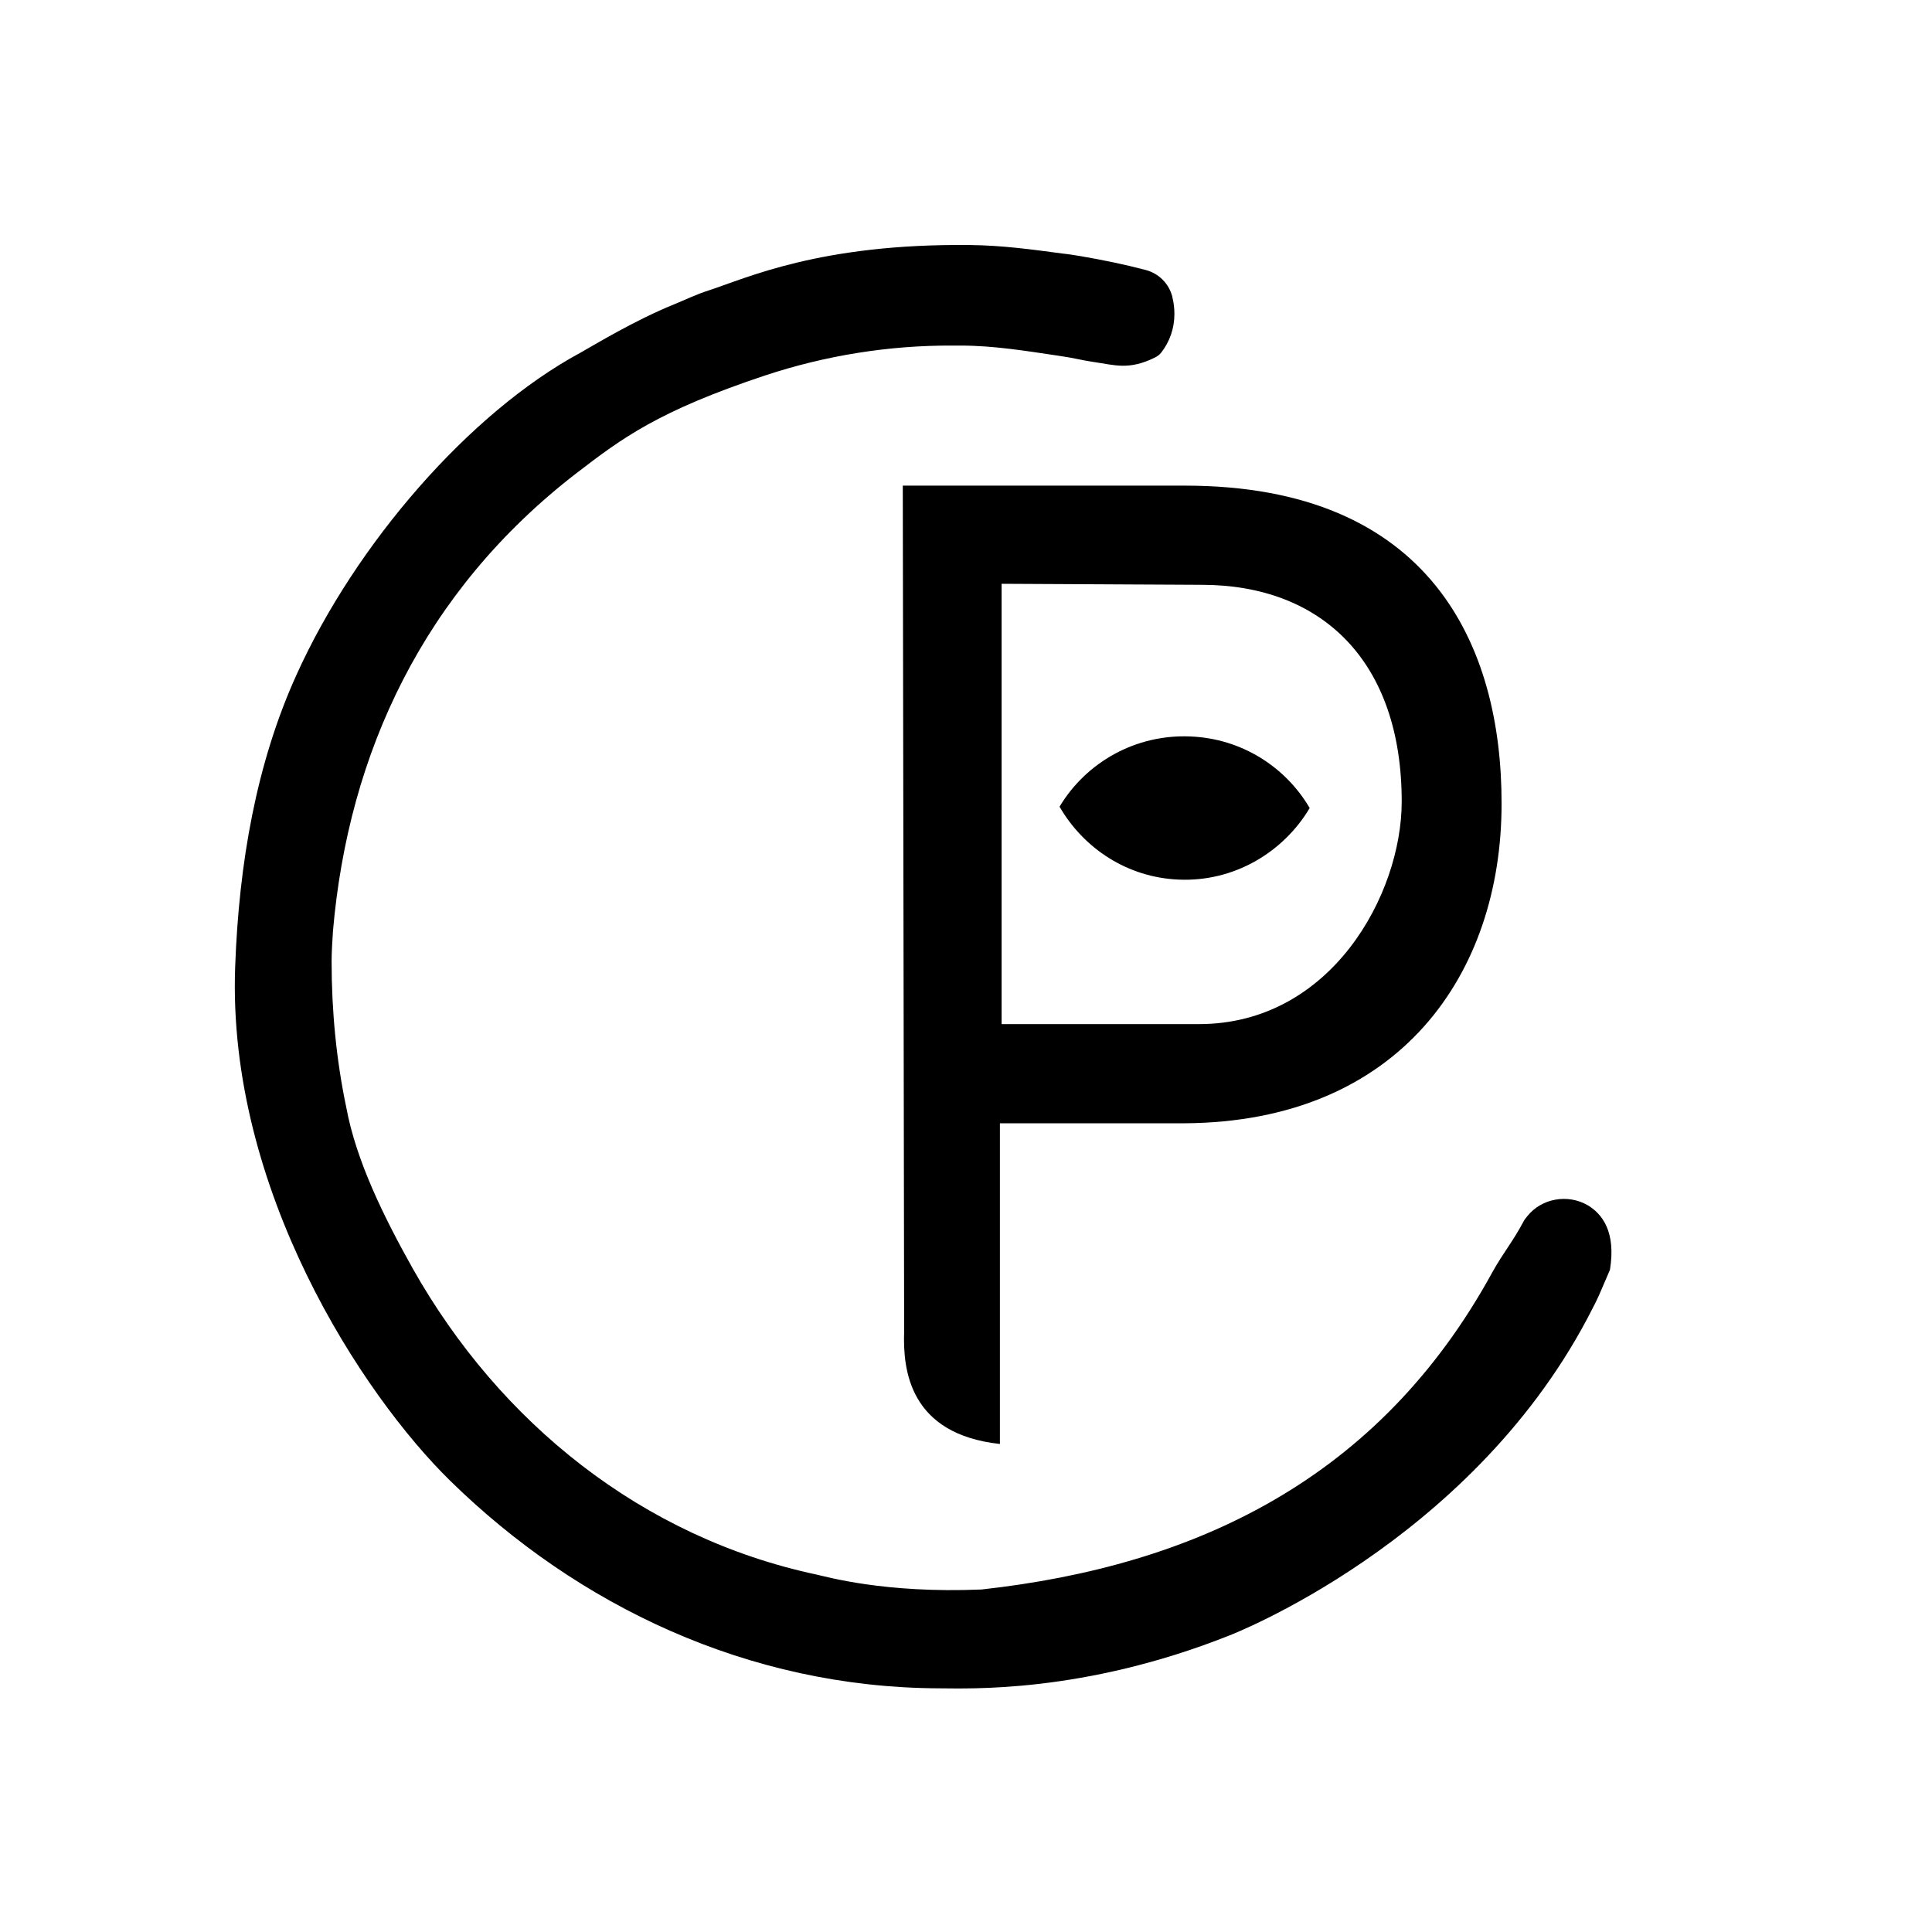
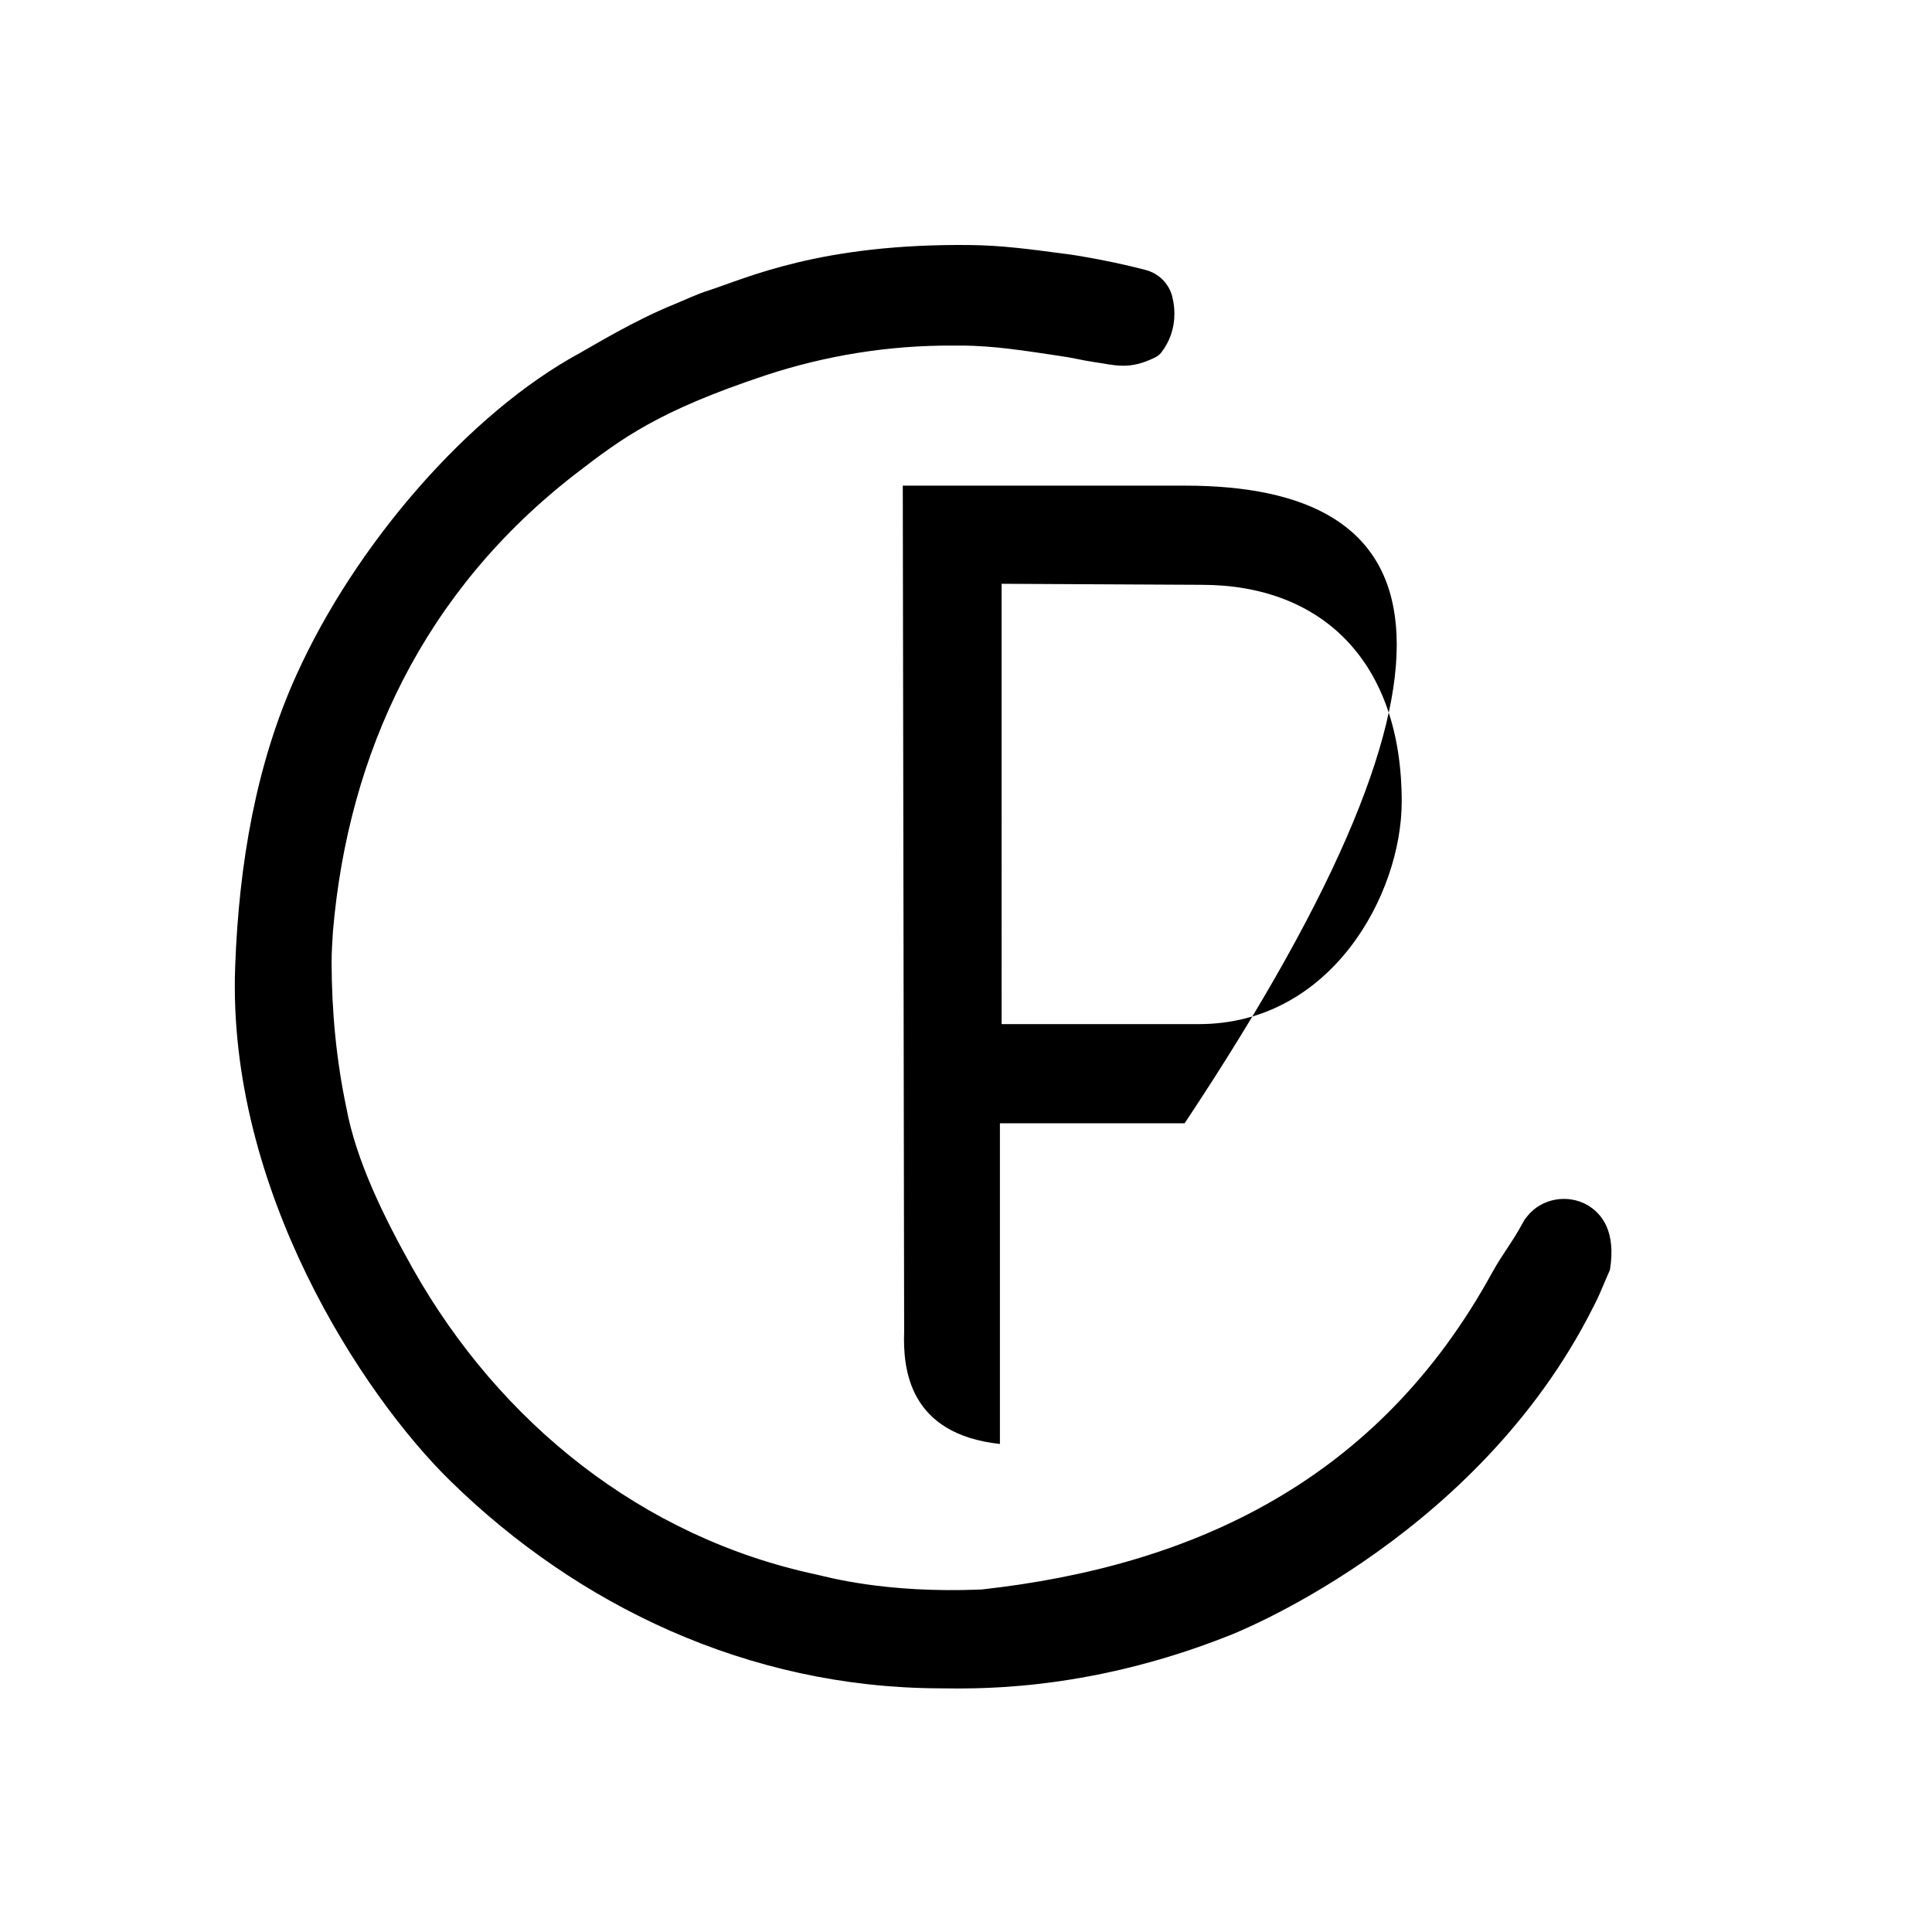
<svg xmlns="http://www.w3.org/2000/svg" version="1.0" x="0px" y="0px" viewBox="0 0 566.9 566.9" style="enable-background:new 0 0 566.9 566.9;" xml:space="preserve">
  <style type="text/css">
	.st0{fill:#A0A0A0;}
	.st1{fill:#CFCFCF;}
	.st2{fill:#373636;}
	.st3{fill:#FFFFFF;}
	.st4{fill:none;stroke:#000000;stroke-width:0.25;stroke-linecap:round;stroke-miterlimit:10;}
	.st5{fill:none;stroke:#3F3F3F;stroke-width:0.25;stroke-linecap:round;stroke-miterlimit:10;}
	.st6{fill:none;stroke:#396AFC;stroke-width:0.25;stroke-linecap:round;stroke-miterlimit:10;}
	.st7{fill:none;stroke:#396AFC;stroke-width:0.25;stroke-linecap:round;stroke-miterlimit:10;stroke-dasharray:2.013,2.013;}
	.st8{fill:none;stroke:#396AFC;stroke-width:0.25;stroke-linecap:round;stroke-miterlimit:10;stroke-dasharray:2.008,2.008;}
	.st9{fill:none;stroke:#396AFC;stroke-width:0.25;stroke-linecap:round;stroke-miterlimit:10;stroke-dasharray:1.98,1.98;}
	.st10{fill:none;stroke:#396AFC;stroke-width:0.75;stroke-linecap:round;stroke-miterlimit:10;}
	.st11{fill:#373737;}
	.st12{fill:#E2E2E2;}
	.st13{fill:#120D92;}
	.st14{fill:none;stroke:#3FA9F5;stroke-width:1.01;stroke-miterlimit:10;}
	.st15{fill:none;stroke:#ED1C24;stroke-width:0.25;stroke-miterlimit:10;}
	.st16{fill:#CCCCCC;}
</style>
  <g id="shape">
    <g>
      <path id="C_23_" d="M465.8,353.6c-5.8-3.3-13.4-2-17.6,3.2c-0.5,0.6-0.9,1.1-1.2,1.7c-3.2,6-5.8,8.9-9.1,14.8    c-33.3,60.9-87.4,86.2-149.9,93.1c-28.6,1.2-45.6-3.8-48.5-4.4c-51-10.9-92.8-44.4-118.4-89.8c-8.3-14.8-16.6-31.5-19.5-47.3    c-2.9-13.8-4.3-28.2-4.3-42.8c0-2.7,0.2-5.7,0.4-8.9c4.5-52.2,26.6-99.8,71.5-134.4c13.4-10.3,24-18.2,55.2-28.6    c17.8-5.9,36.5-8.9,55.2-8.8l2.2,0c9.9,0,19.4,1.6,28.9,3c4.3,0.6,7.2,1.4,10.1,1.8c6.3,0.9,10.4,2.5,18.1-1.3    c0.8-0.4,1.4-0.9,1.8-1.4c2.5-3.2,3.9-7.1,3.9-11.4c0-1.7-0.2-3.3-0.6-4.9l0-0.1c-1-3.9-4-6.9-7.9-7.9c-6.1-1.6-12.4-2.9-18.8-4    c-1.8-0.3-3.6-0.6-5.5-0.8c0,0,0,0,0,0c-9-1.2-17.7-2.4-27.1-2.5c-44-0.5-65.6,9.7-76.7,13.3c-3.5,1.1-6.8,2.7-10.2,4.1    c-11.6,4.7-23.4,11.9-27.5,14.2c-32.6,17.6-66,56.2-83.3,94.5c-11.8,26-16.9,55.3-18,85.7c-2.4,65.2,37.4,125.7,63.2,150.9    c37.2,36.4,87.2,60.6,143.4,60.8c8.4,0,42.1,1.6,85.1-15.5c0,0,69.9-26.8,105-92.9c4-7.6,3.2-6.4,6.7-14.4    C474.2,361.5,470.2,356.2,465.8,353.6z" />
      <g>
-         <path d="M349.3,216.1c15,0.6,27.9,8.9,35,21c-7.8,13.1-22.3,21.7-38.4,21c-15-0.6-27.9-9.1-35-21.4     C318.7,223.7,333.2,215.4,349.3,216.1z" />
-       </g>
-       <path d="M347.7,142.5h-82.8l0.4,248.2c-0.4,11.2,1.5,30.1,28.1,33l0-94.1h54.2c63.2-0.4,93-44,93-93.7    C440.7,189.5,419.8,142.5,347.7,142.5z M351.8,300.5h-57.9V171.3l58.7,0.3c35.3,0,58.7,22.5,58.7,63.6    C411.3,262.4,390.6,300.5,351.8,300.5z" />
+         </g>
+       <path d="M347.7,142.5h-82.8l0.4,248.2c-0.4,11.2,1.5,30.1,28.1,33l0-94.1h54.2C440.7,189.5,419.8,142.5,347.7,142.5z M351.8,300.5h-57.9V171.3l58.7,0.3c35.3,0,58.7,22.5,58.7,63.6    C411.3,262.4,390.6,300.5,351.8,300.5z" />
    </g>
  </g>
  <g id="grid-x_x2F_2">
</g>
  <g id="grid-x">
</g>
  <g id="guides">
</g>
  <g id="Espaçamentos">
</g>
</svg>